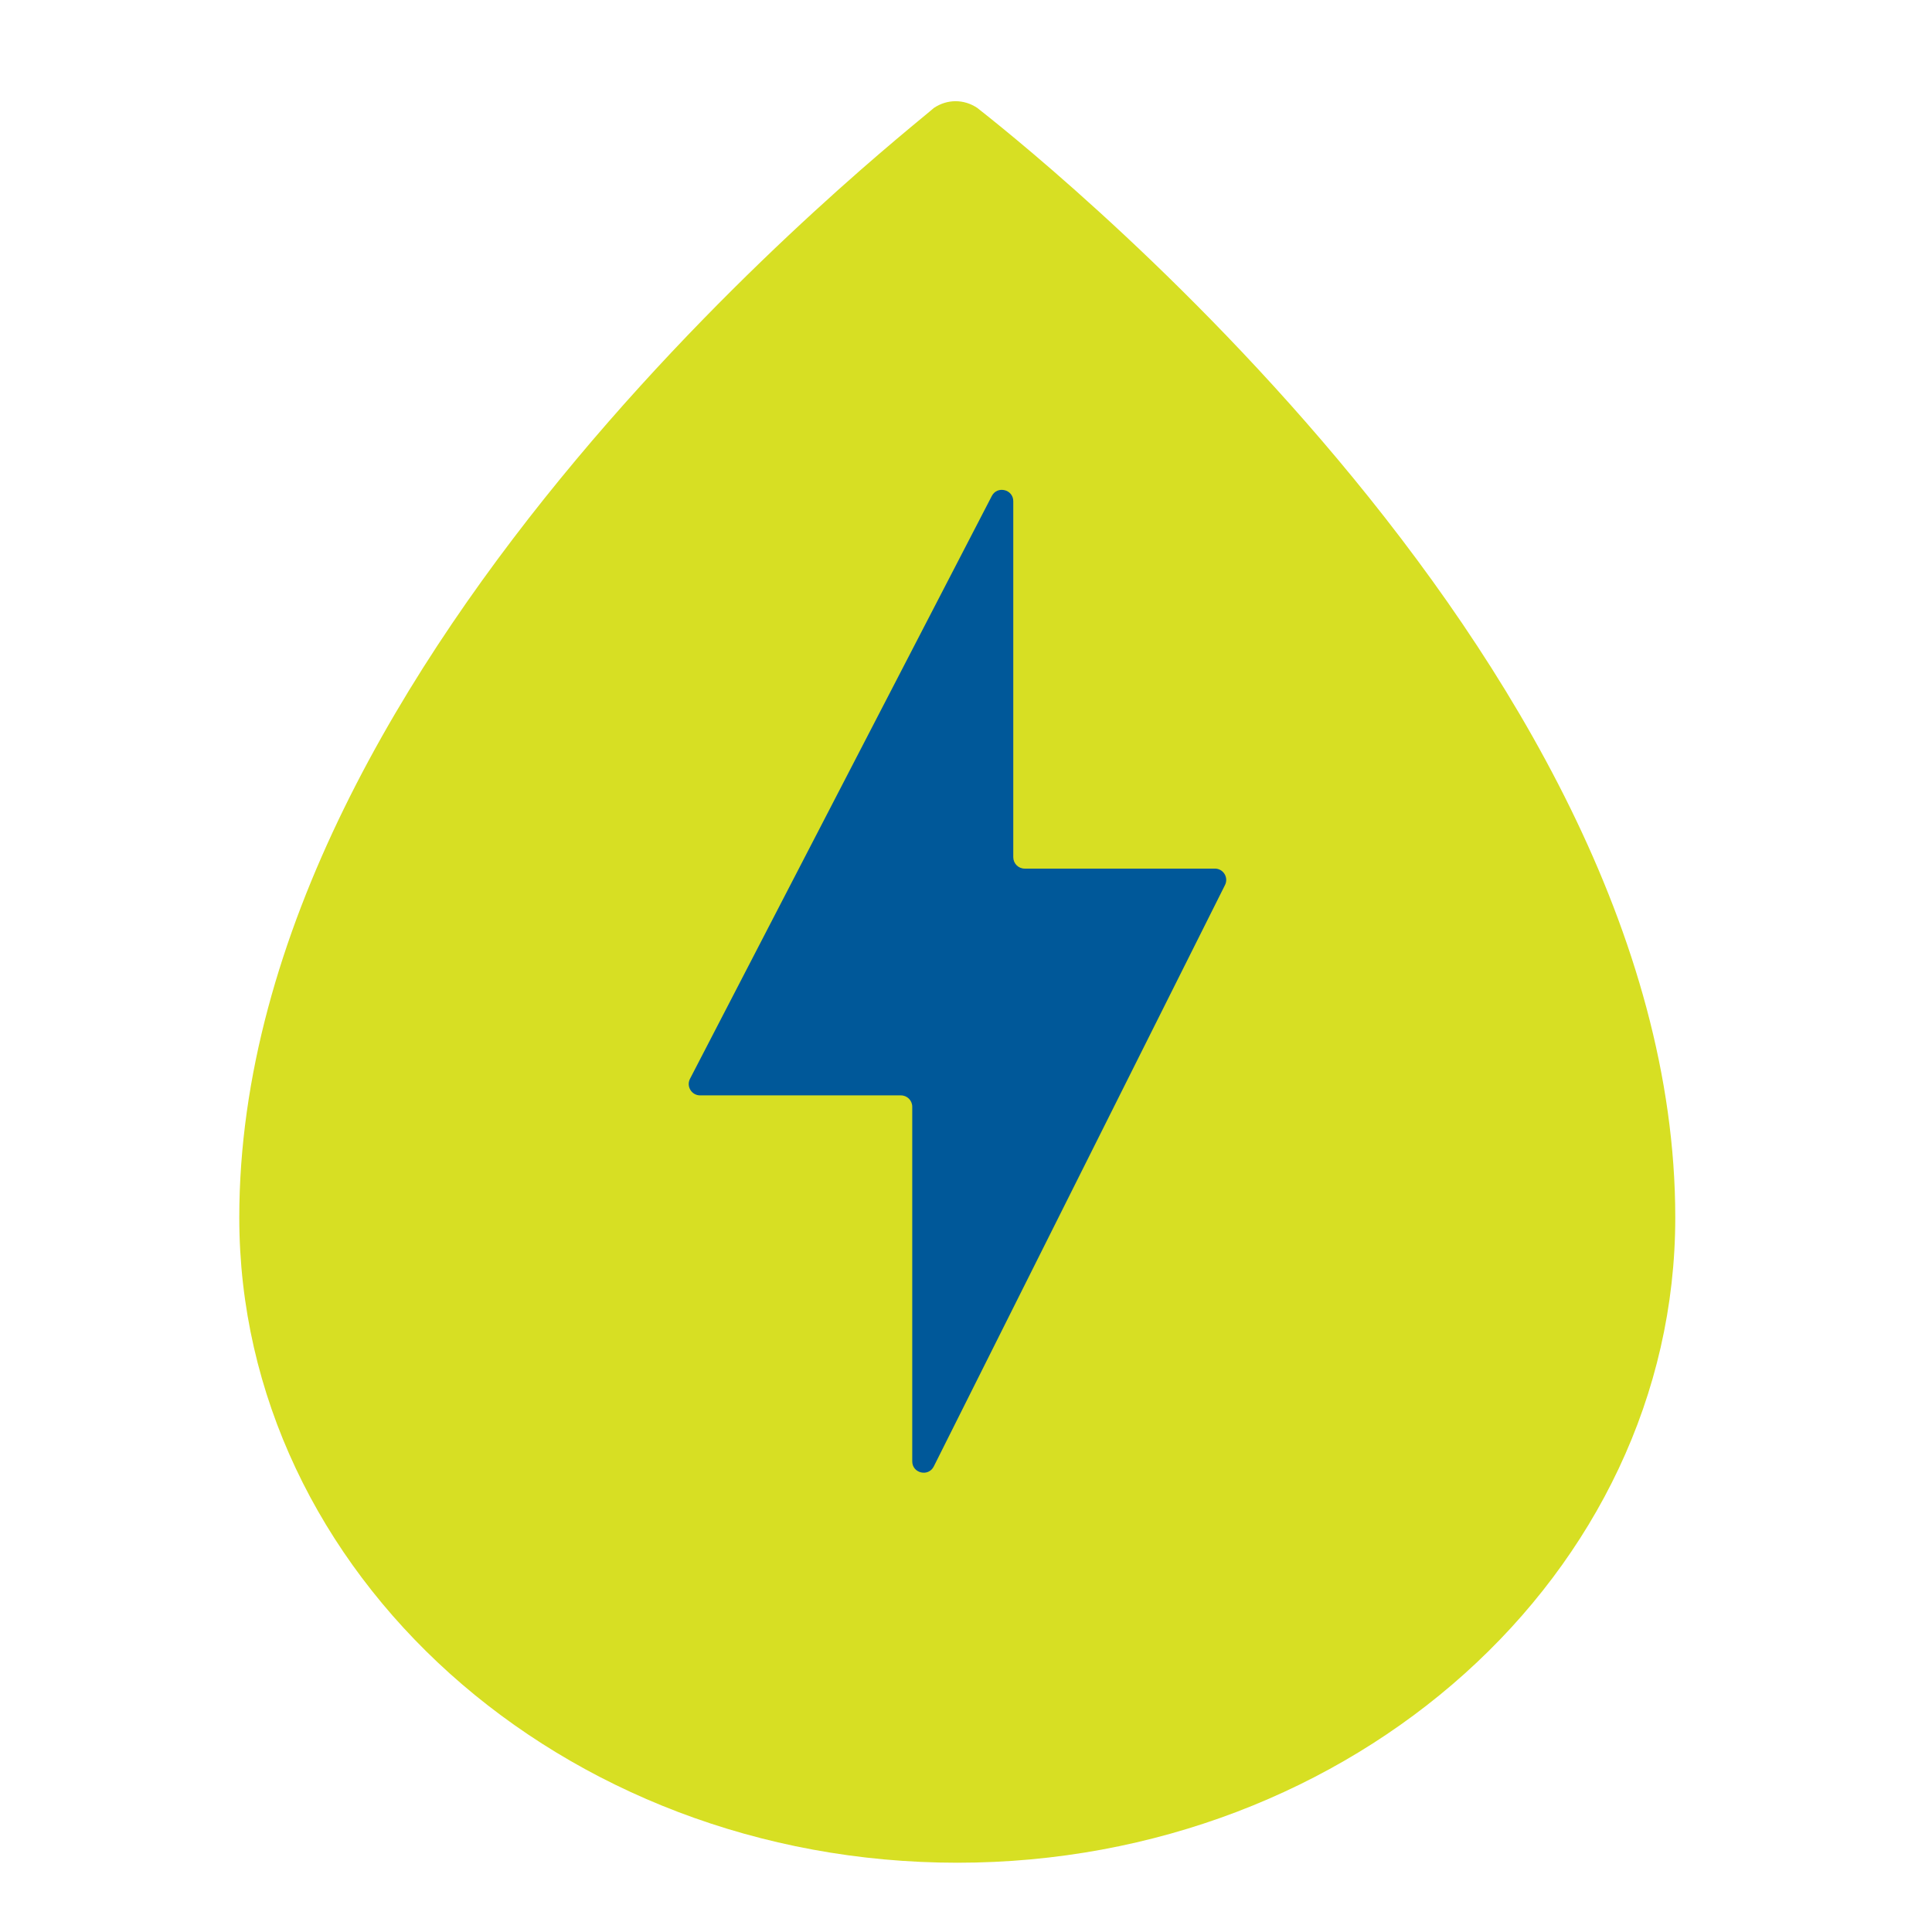
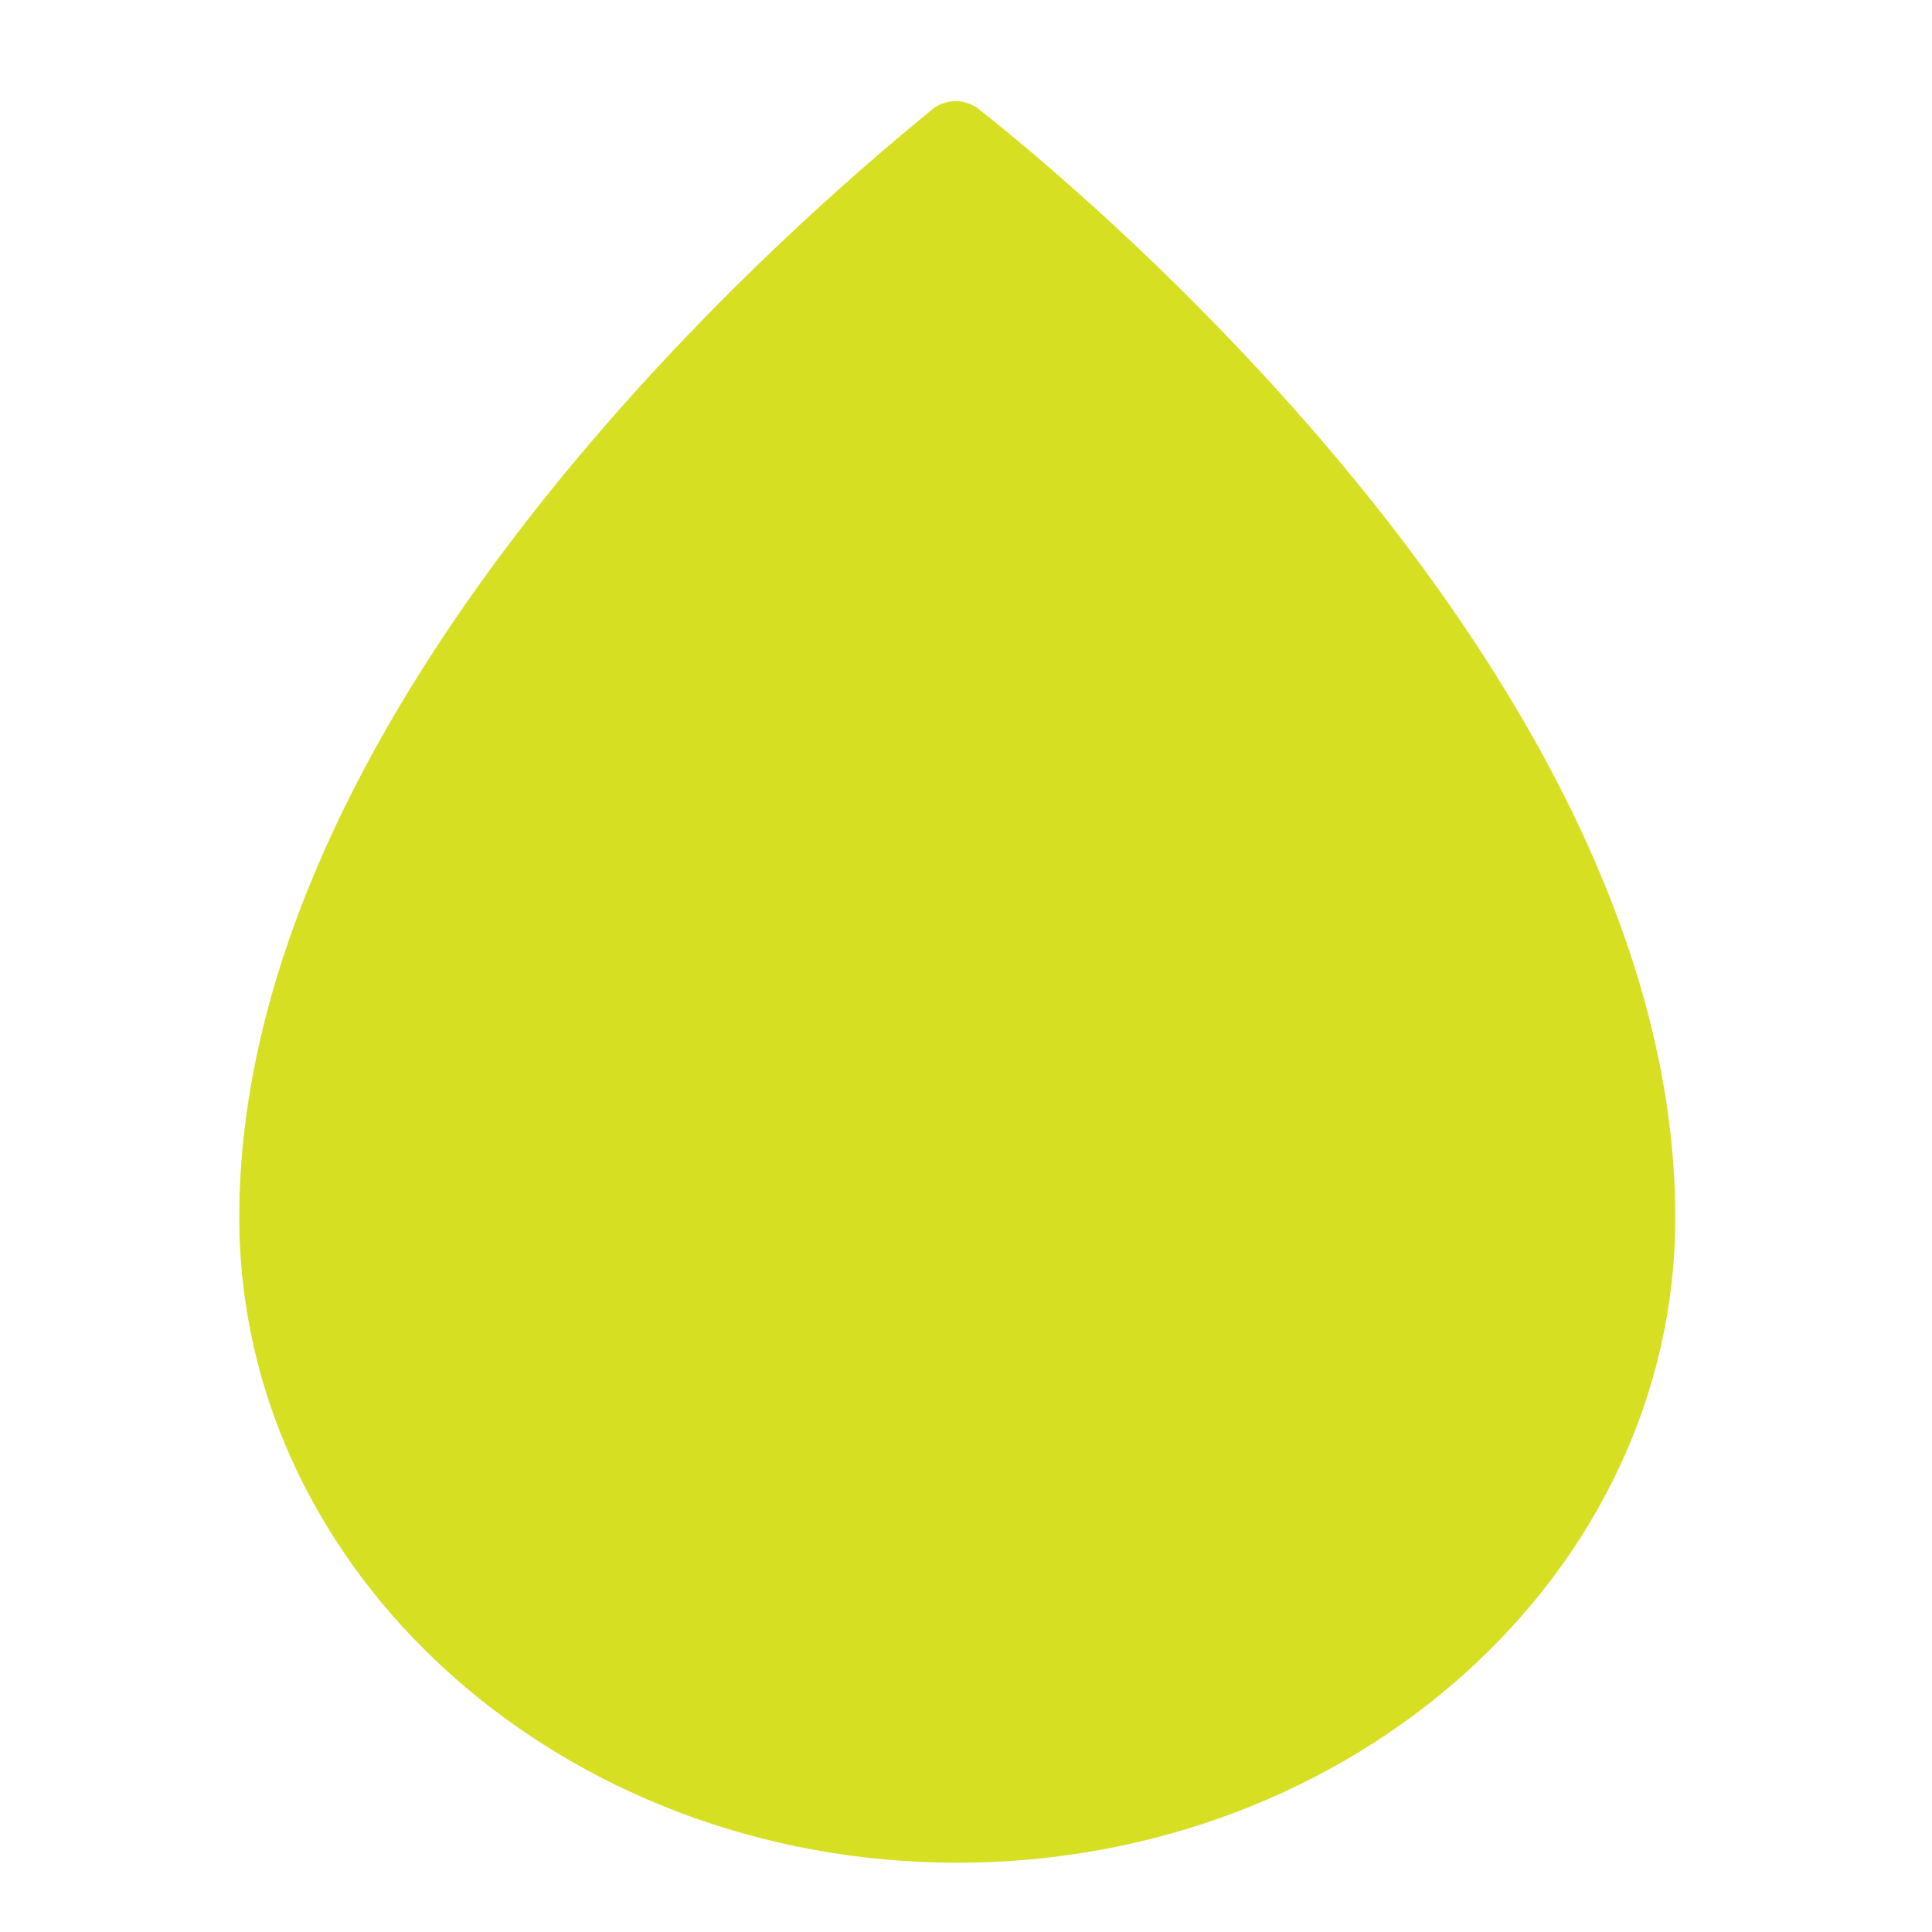
<svg xmlns="http://www.w3.org/2000/svg" width="34" height="34" viewBox="0 0 34 34" fill="none">
  <path d="M17.201 1.901C16.965 1.741 16.669 1.741 16.433 1.901C15.961 2.325 4.211 11.451 4.211 21.427C4.211 27.688 9.879 32.781 16.847 32.781C23.814 32.781 29.482 27.688 29.482 21.427C29.482 11.451 17.732 2.325 17.201 1.901Z" fill="#D7DF23" />
-   <path d="M16.054 19.477V25.717C16.054 25.928 16.339 25.995 16.433 25.807L21.558 15.575C21.625 15.442 21.528 15.286 21.38 15.286H18.032C17.921 15.286 17.832 15.196 17.832 15.085V8.821C17.832 8.611 17.55 8.543 17.454 8.729L12.143 18.985C12.074 19.118 12.171 19.277 12.321 19.277H15.854C15.965 19.277 16.054 19.366 16.054 19.477Z" fill="#005899" />
</svg>